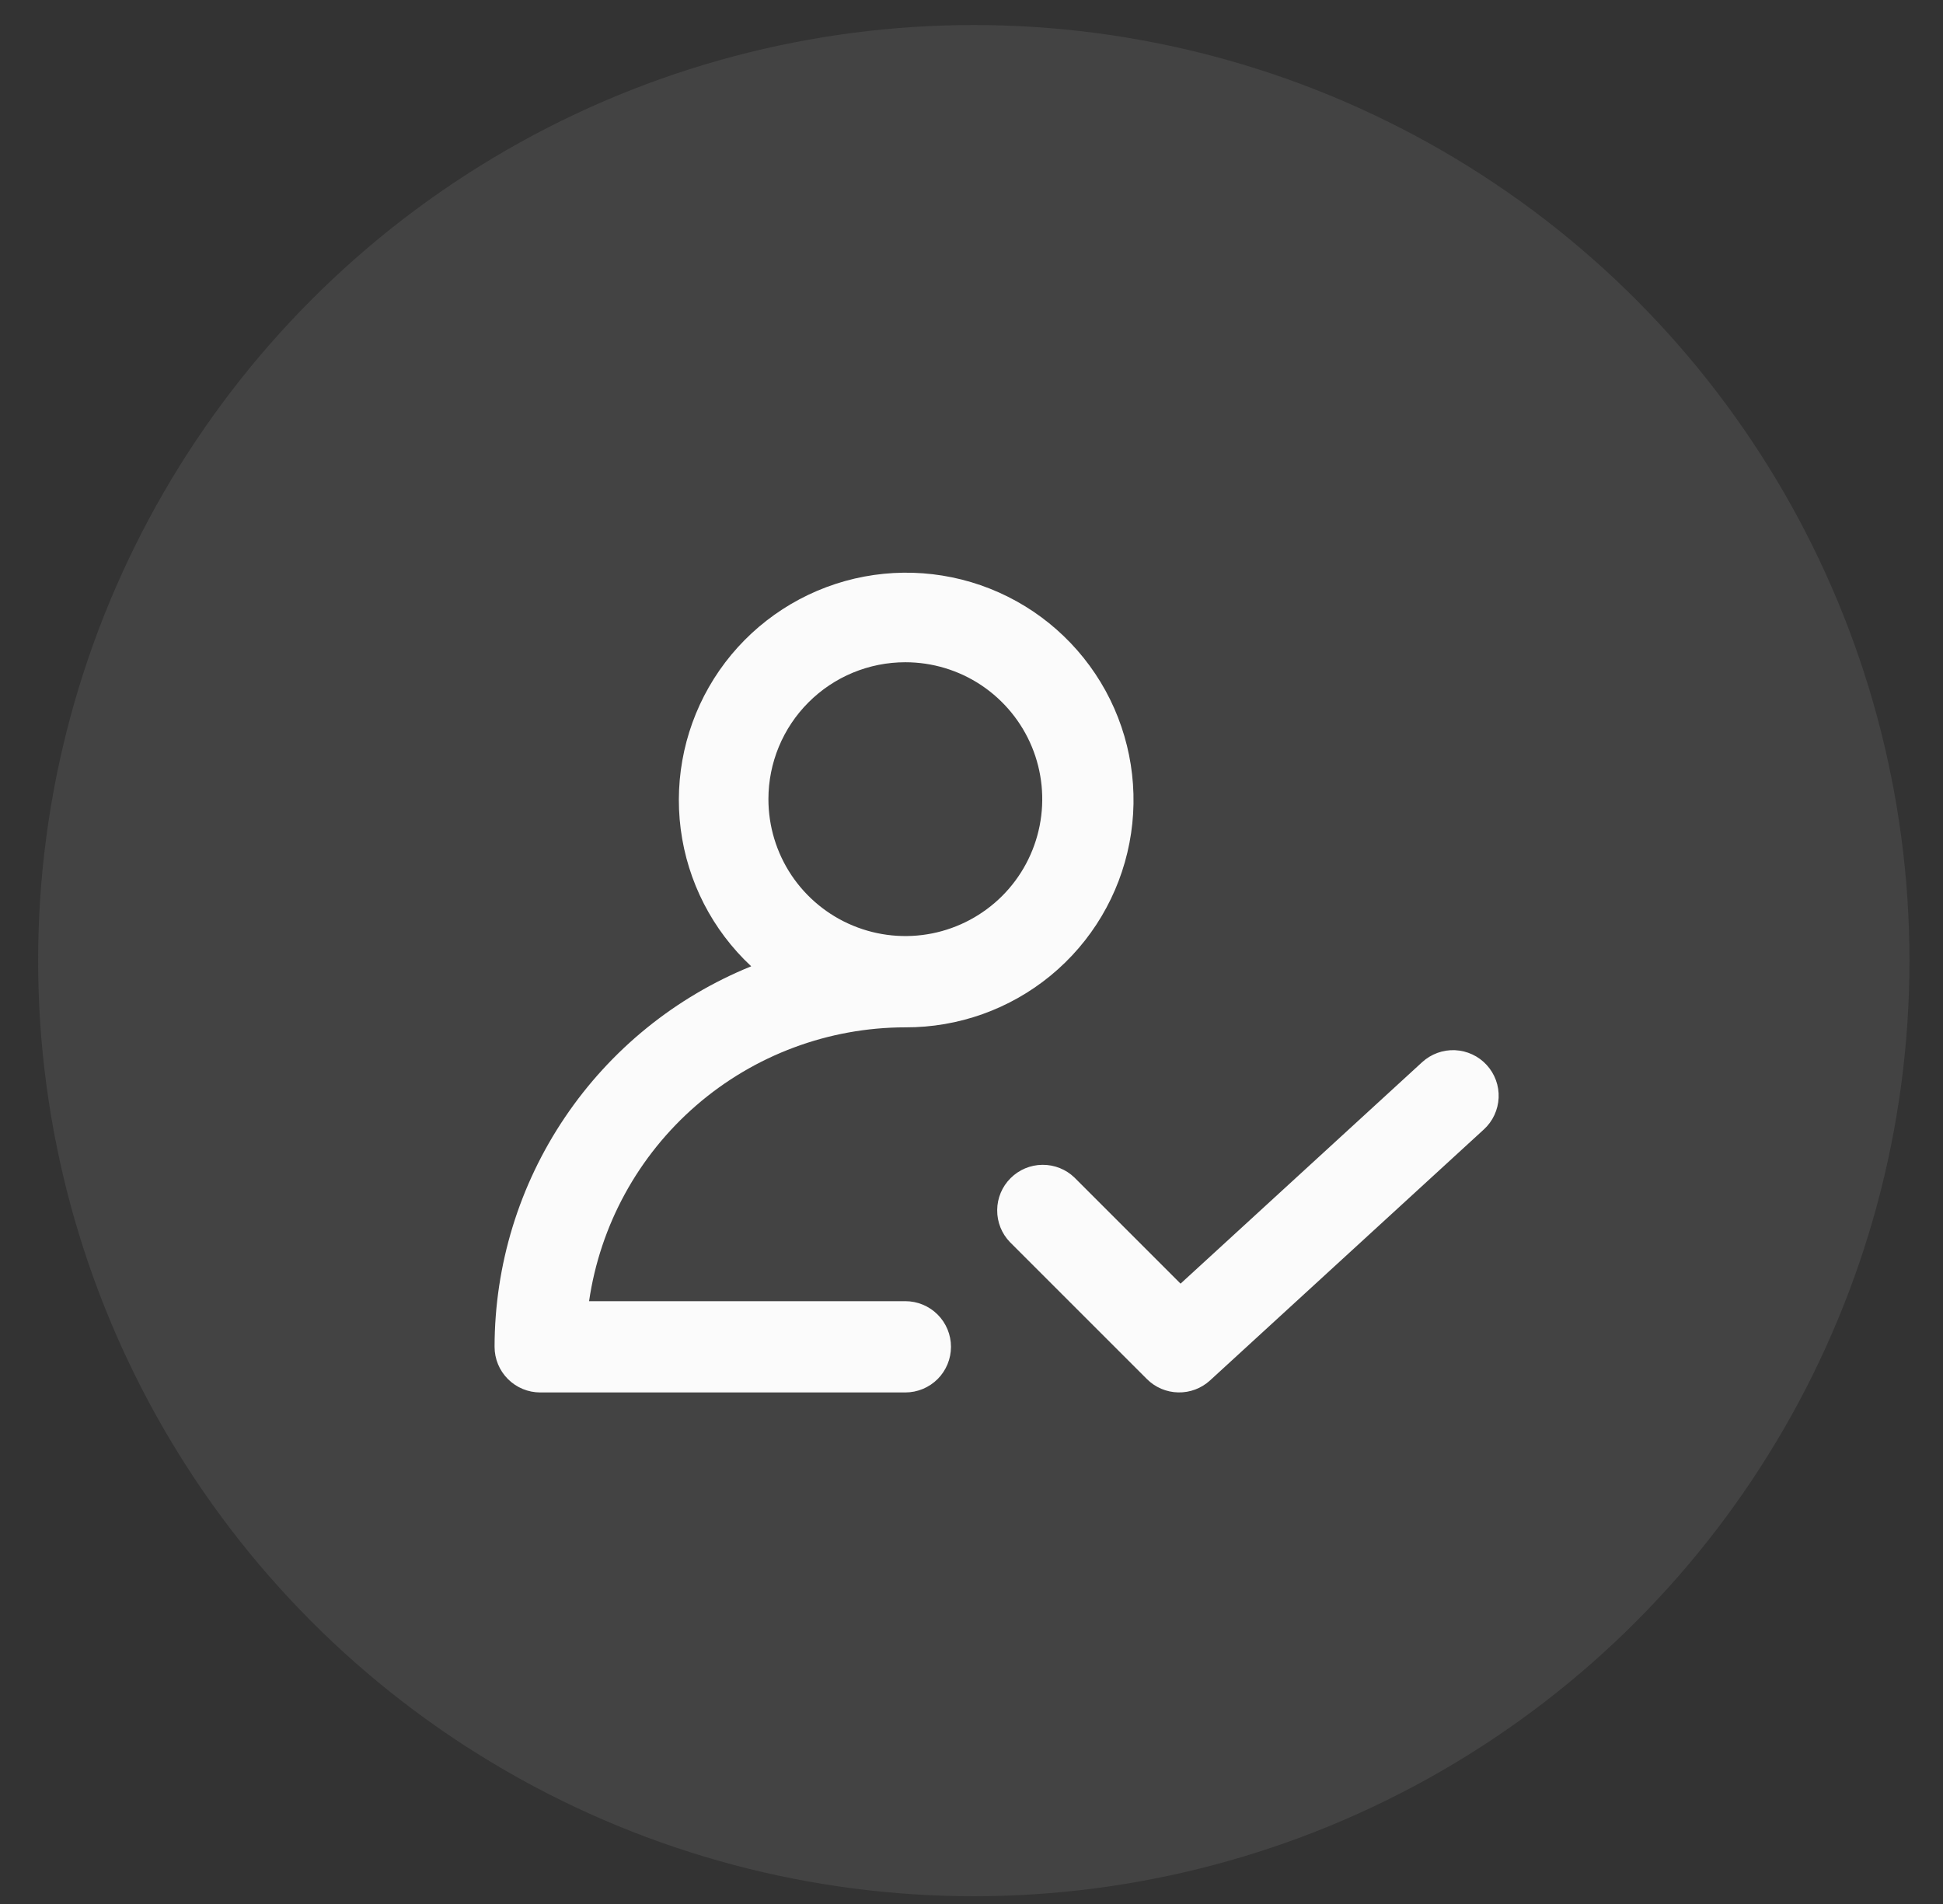
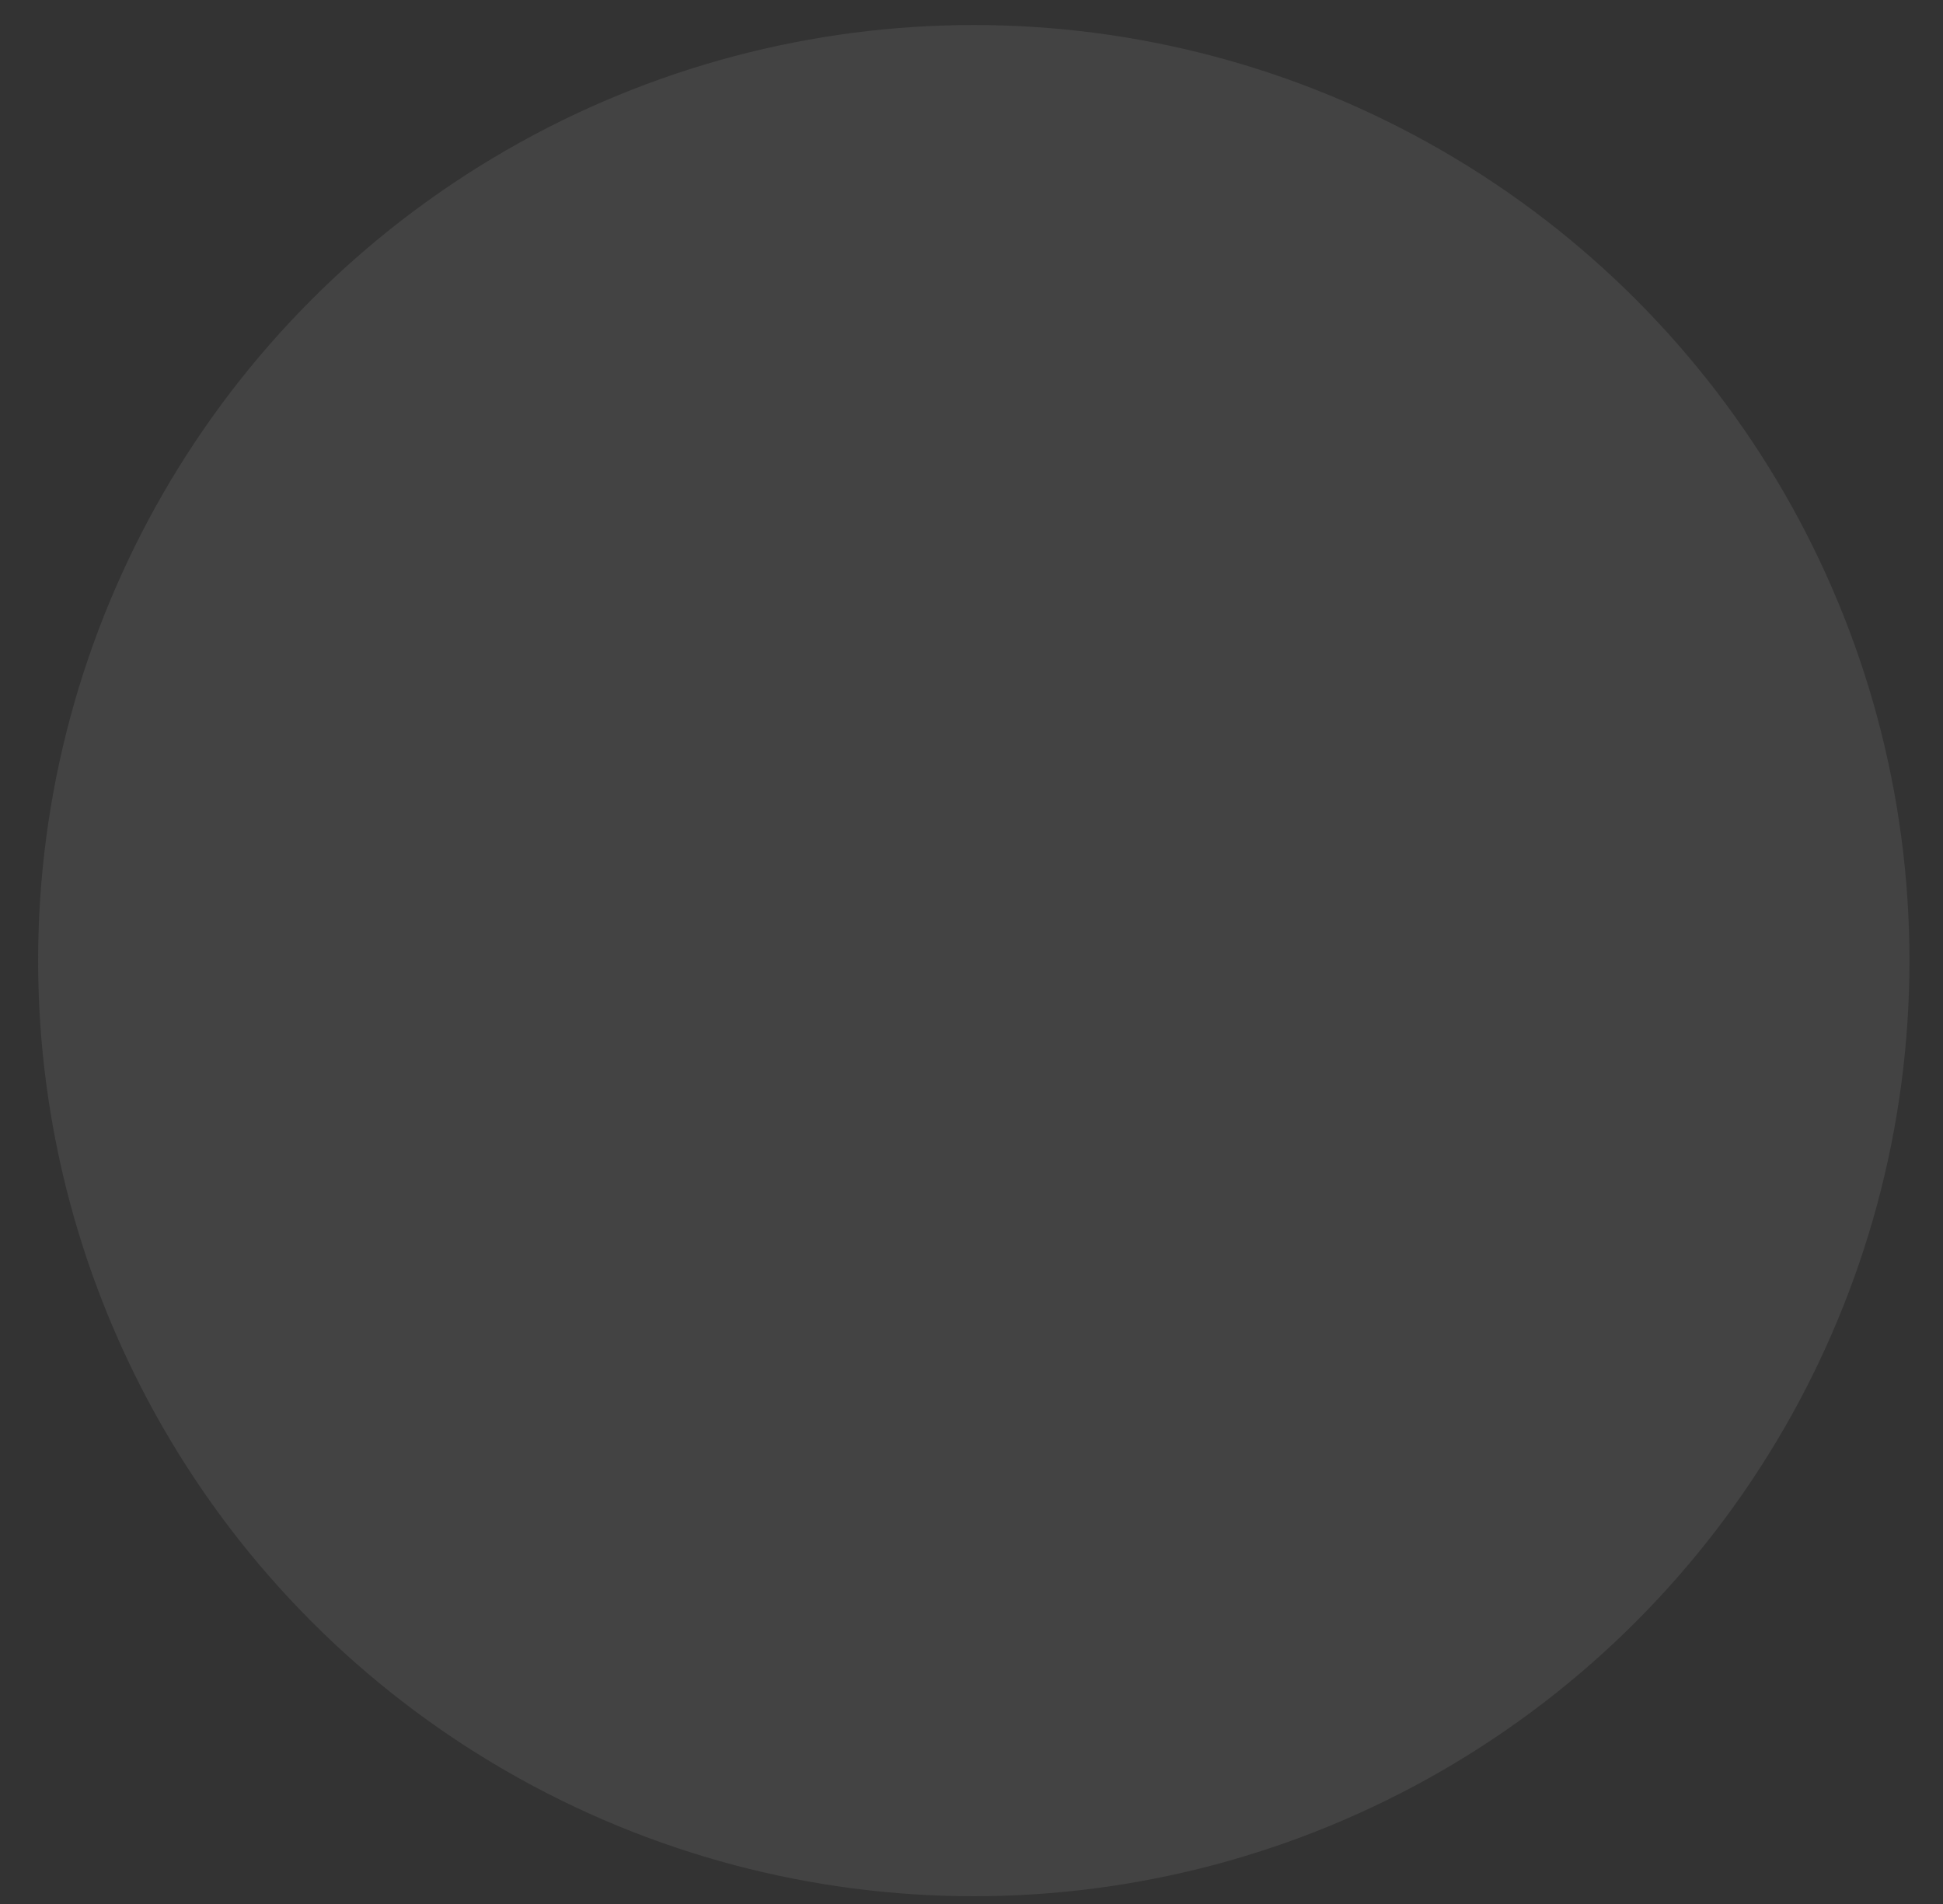
<svg xmlns="http://www.w3.org/2000/svg" width="50" height="49" viewBox="0 0 50 49" fill="none">
  <rect x="0" y="0" width="50" height="49" fill="#333333" stroke="none" />
-   <path d="M30.38 33.035L36.597 27.335C36.711 27.231 36.844 27.15 36.989 27.097C37.134 27.044 37.288 27.02 37.442 27.027C37.596 27.034 37.748 27.071 37.887 27.136C38.027 27.201 38.153 27.293 38.257 27.407C38.361 27.52 38.442 27.653 38.495 27.798C38.548 27.943 38.572 28.097 38.565 28.251C38.558 28.405 38.521 28.556 38.456 28.696C38.391 28.836 38.299 28.962 38.185 29.066L31.138 35.526C30.915 35.73 30.622 35.841 30.319 35.834C30.016 35.828 29.728 35.705 29.514 35.491L25.99 31.967C25.776 31.746 25.658 31.449 25.661 31.141C25.663 30.833 25.787 30.538 26.005 30.321C26.223 30.103 26.517 29.979 26.825 29.977C27.133 29.974 27.43 30.092 27.651 30.306L30.38 33.035ZM12.727 34.66C12.729 32.557 13.359 30.501 14.536 28.757C15.712 27.013 17.381 25.659 19.331 24.868C18.334 23.939 17.692 22.69 17.517 21.338C17.343 19.986 17.646 18.616 18.374 17.463C19.102 16.311 20.21 15.449 21.506 15.026C22.802 14.604 24.205 14.647 25.473 15.149C26.741 15.651 27.793 16.58 28.449 17.775C29.104 18.97 29.322 20.357 29.064 21.695C28.806 23.034 28.089 24.241 27.036 25.107C25.983 25.973 24.66 26.444 23.297 26.439C21.321 26.441 19.411 27.154 17.917 28.448C16.423 29.742 15.444 31.53 15.159 33.486H23.297C23.609 33.486 23.907 33.61 24.128 33.83C24.348 34.05 24.472 34.349 24.472 34.66C24.472 34.972 24.348 35.271 24.128 35.491C23.907 35.711 23.609 35.835 23.297 35.835H13.901C13.59 35.835 13.291 35.711 13.071 35.491C12.85 35.271 12.727 34.972 12.727 34.66ZM19.774 20.566C19.774 21.263 19.98 21.944 20.367 22.524C20.755 23.103 21.305 23.555 21.949 23.821C22.593 24.088 23.301 24.158 23.985 24.022C24.668 23.886 25.296 23.55 25.789 23.058C26.282 22.565 26.617 21.937 26.753 21.253C26.889 20.57 26.819 19.861 26.553 19.218C26.286 18.574 25.834 18.024 25.255 17.636C24.675 17.249 23.994 17.043 23.297 17.043C22.363 17.043 21.466 17.414 20.806 18.075C20.145 18.735 19.774 19.632 19.774 20.566Z" fill="white" />
  <circle cx="25.059" cy="24.722" r="24.078" fill="#D9D9D9" fill-opacity="0.1" />
</svg>